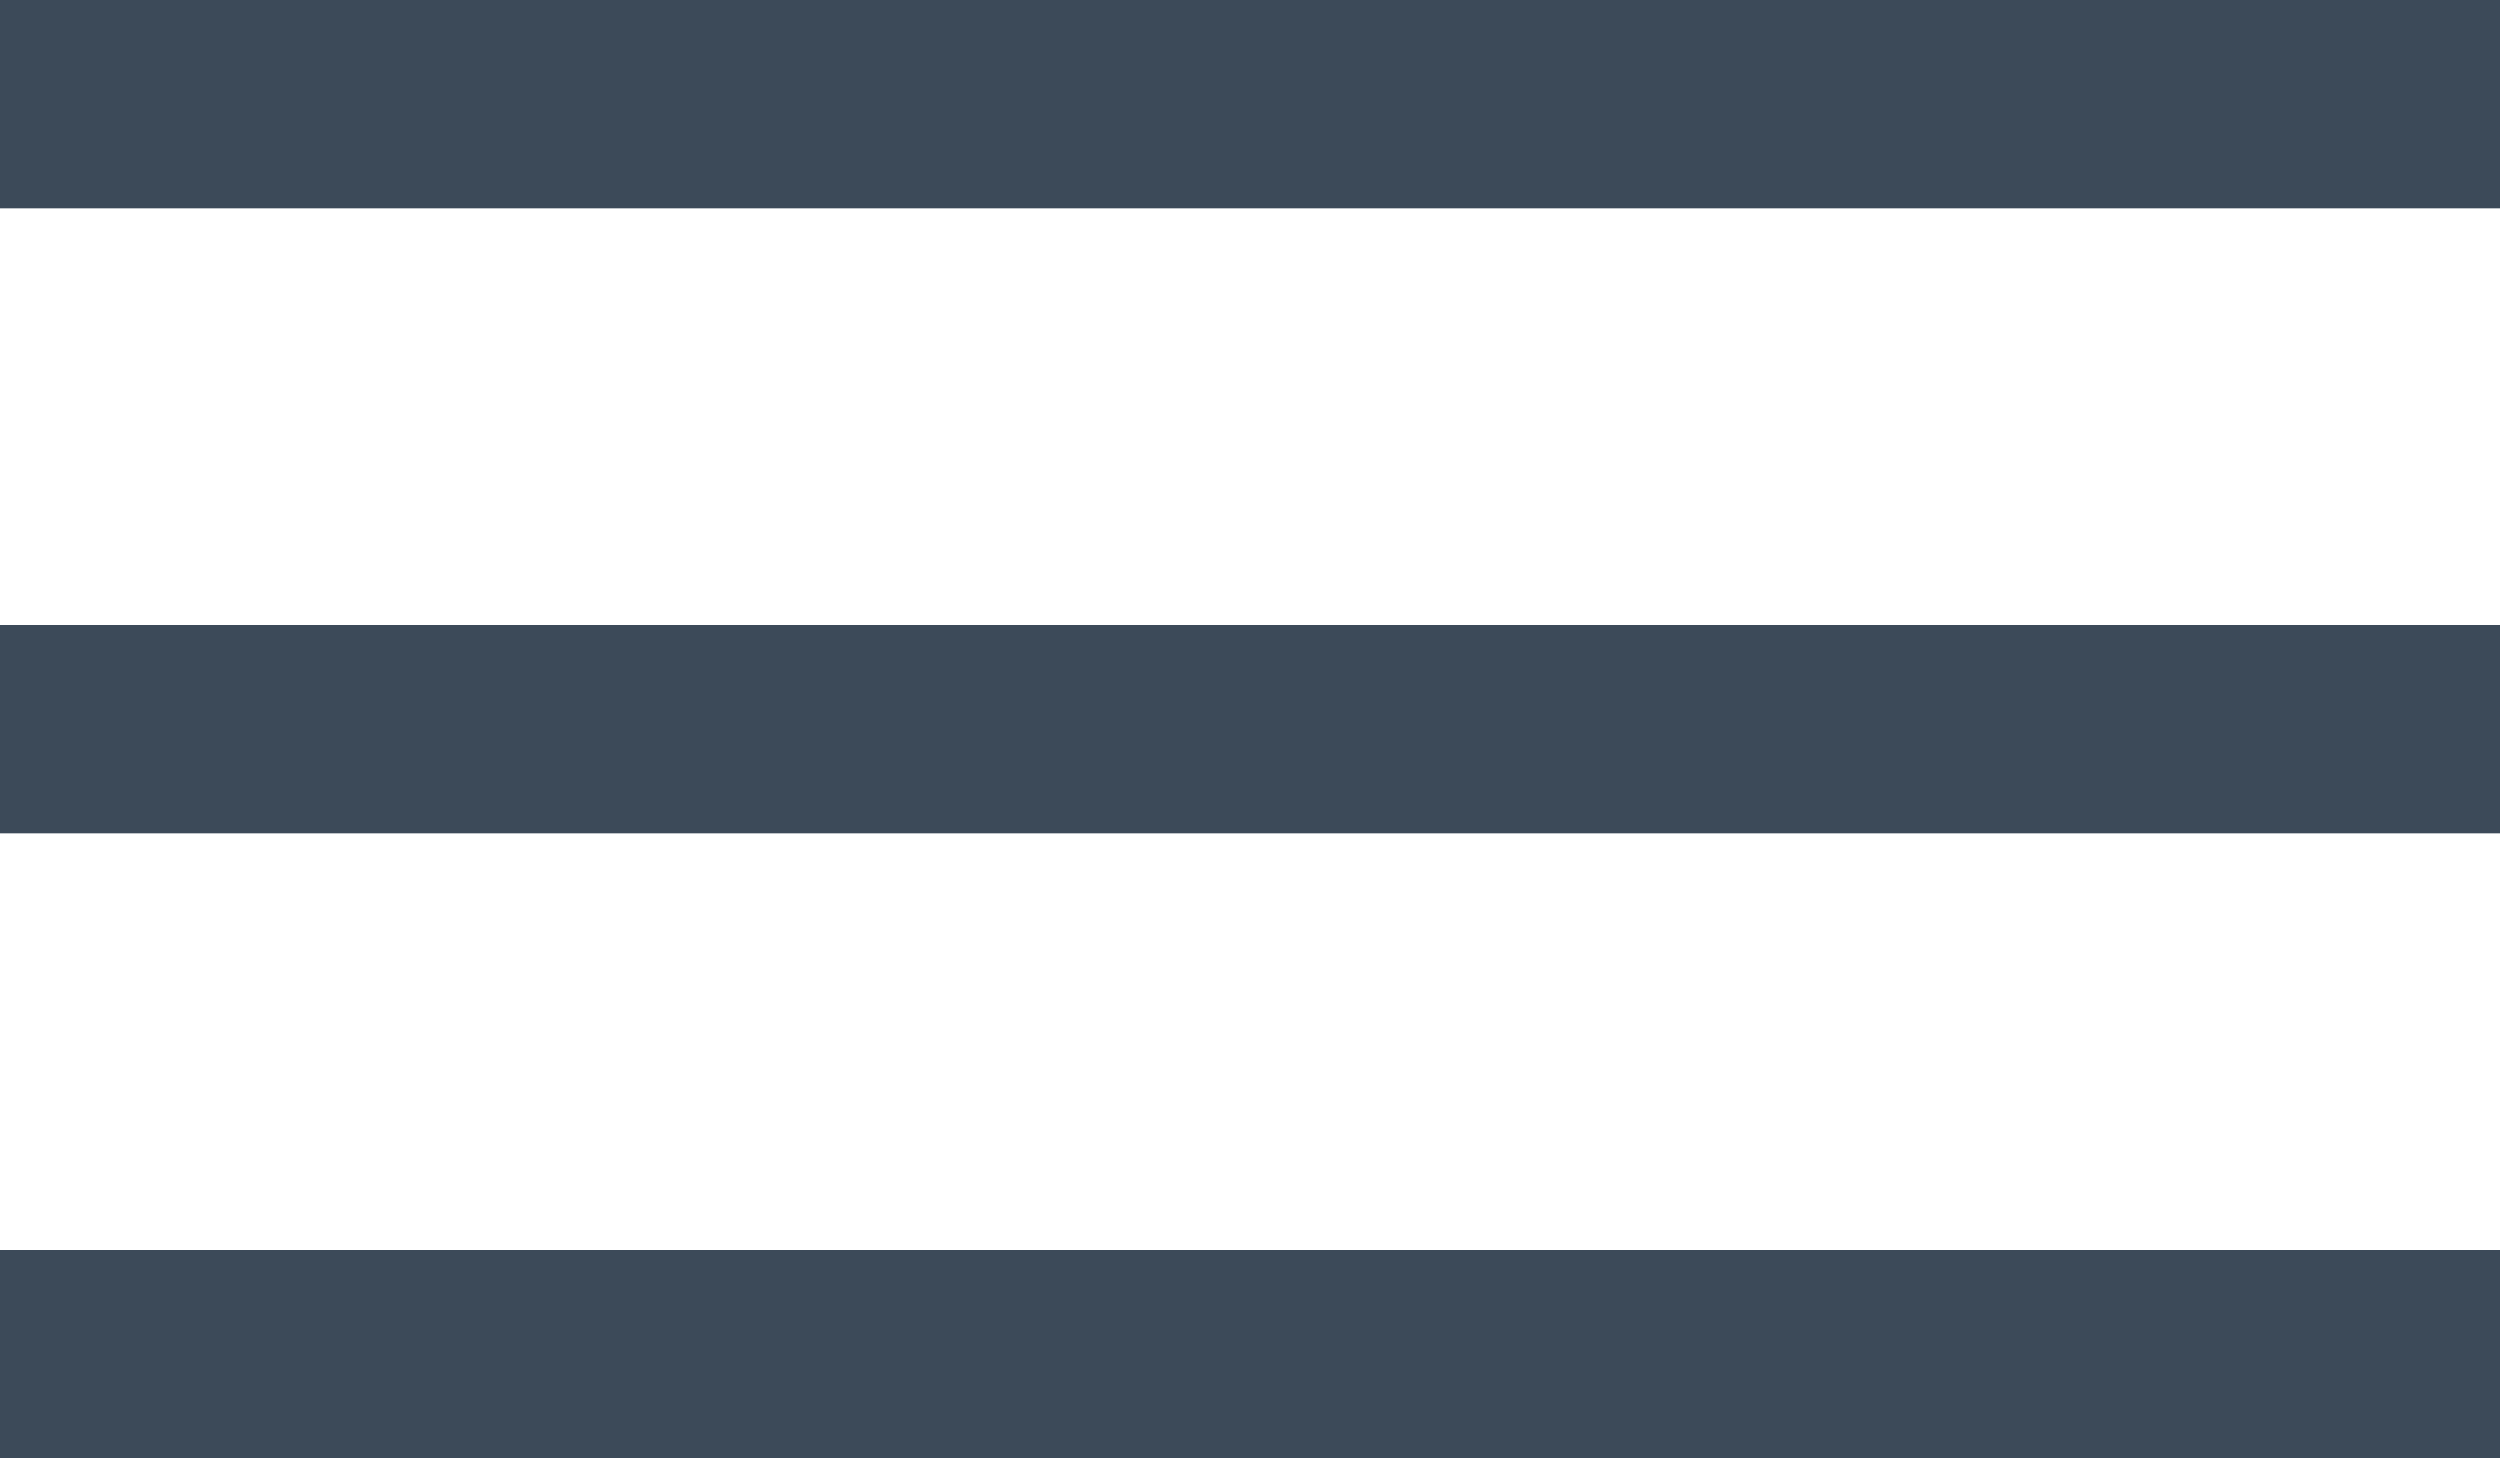
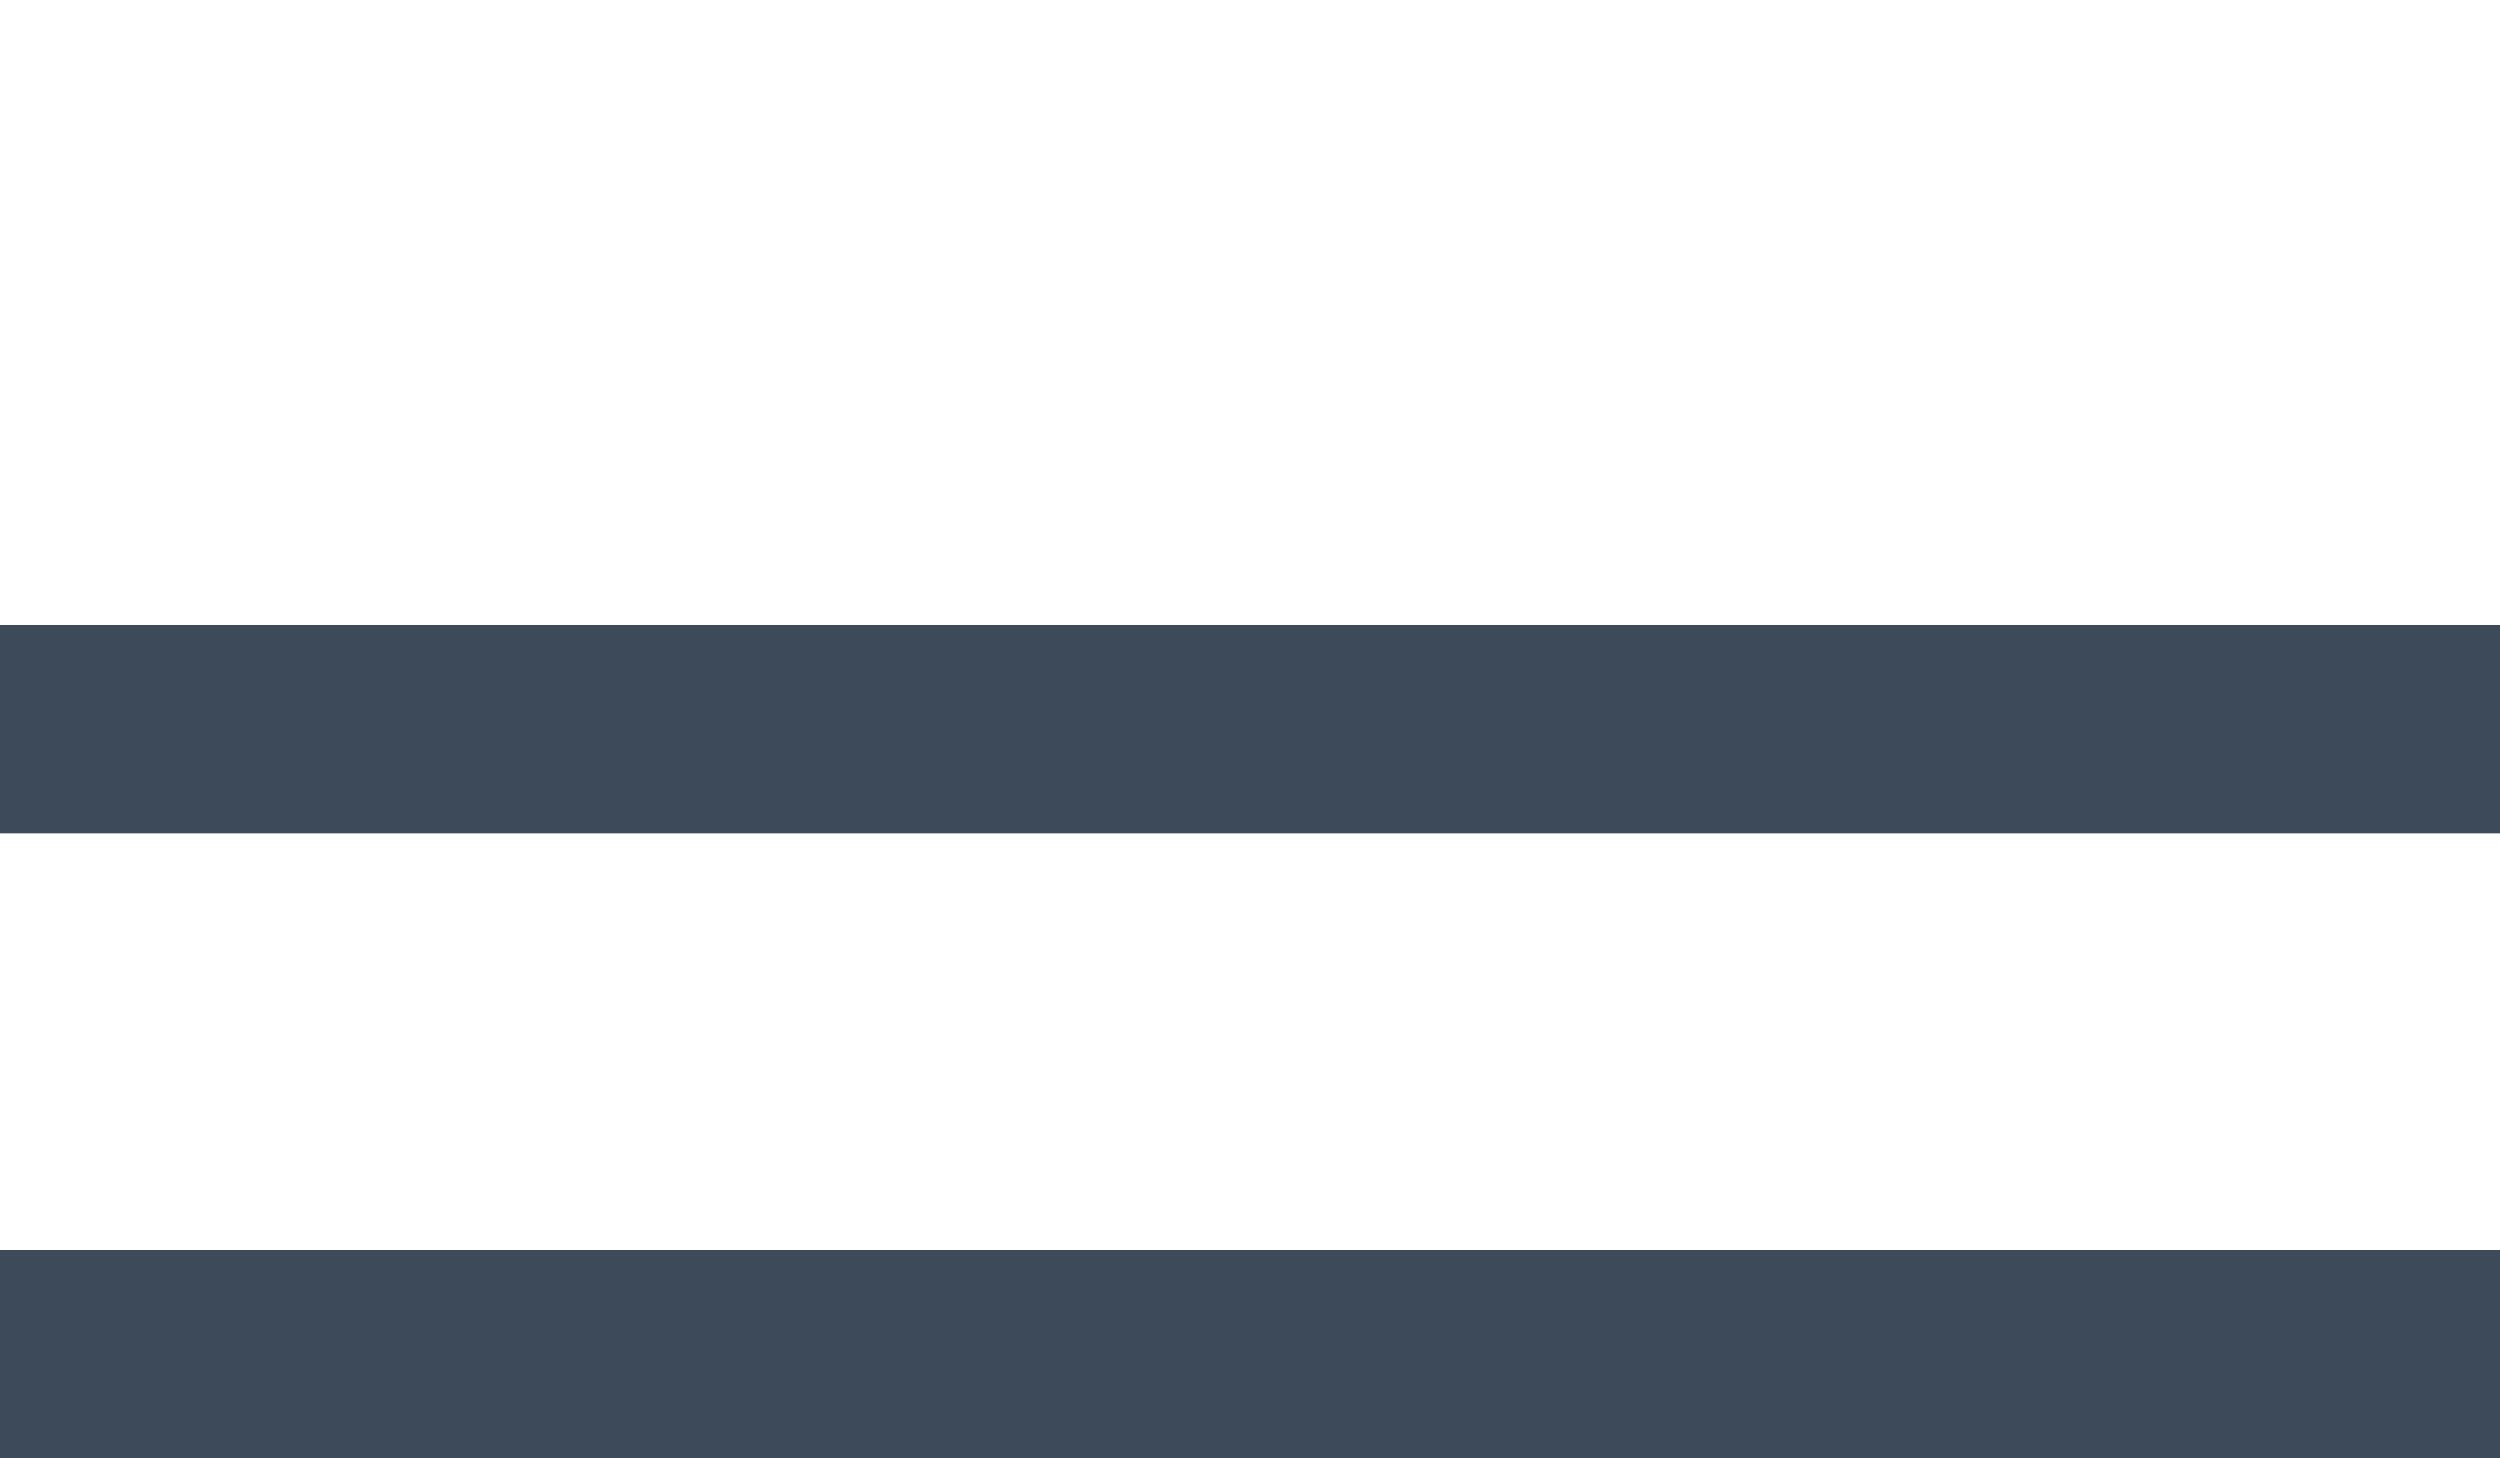
<svg xmlns="http://www.w3.org/2000/svg" width="24" height="14" viewBox="0 0 24 14">
  <g fill="#3C4A59">
    <path data-name="Rectangle 71" d="M0 6h24v2H0z" />
-     <path data-name="Rectangle 72" d="M0 0h24v2H0z" />
    <path data-name="Rectangle 73" d="M0 12h24v2H0z" />
  </g>
</svg>